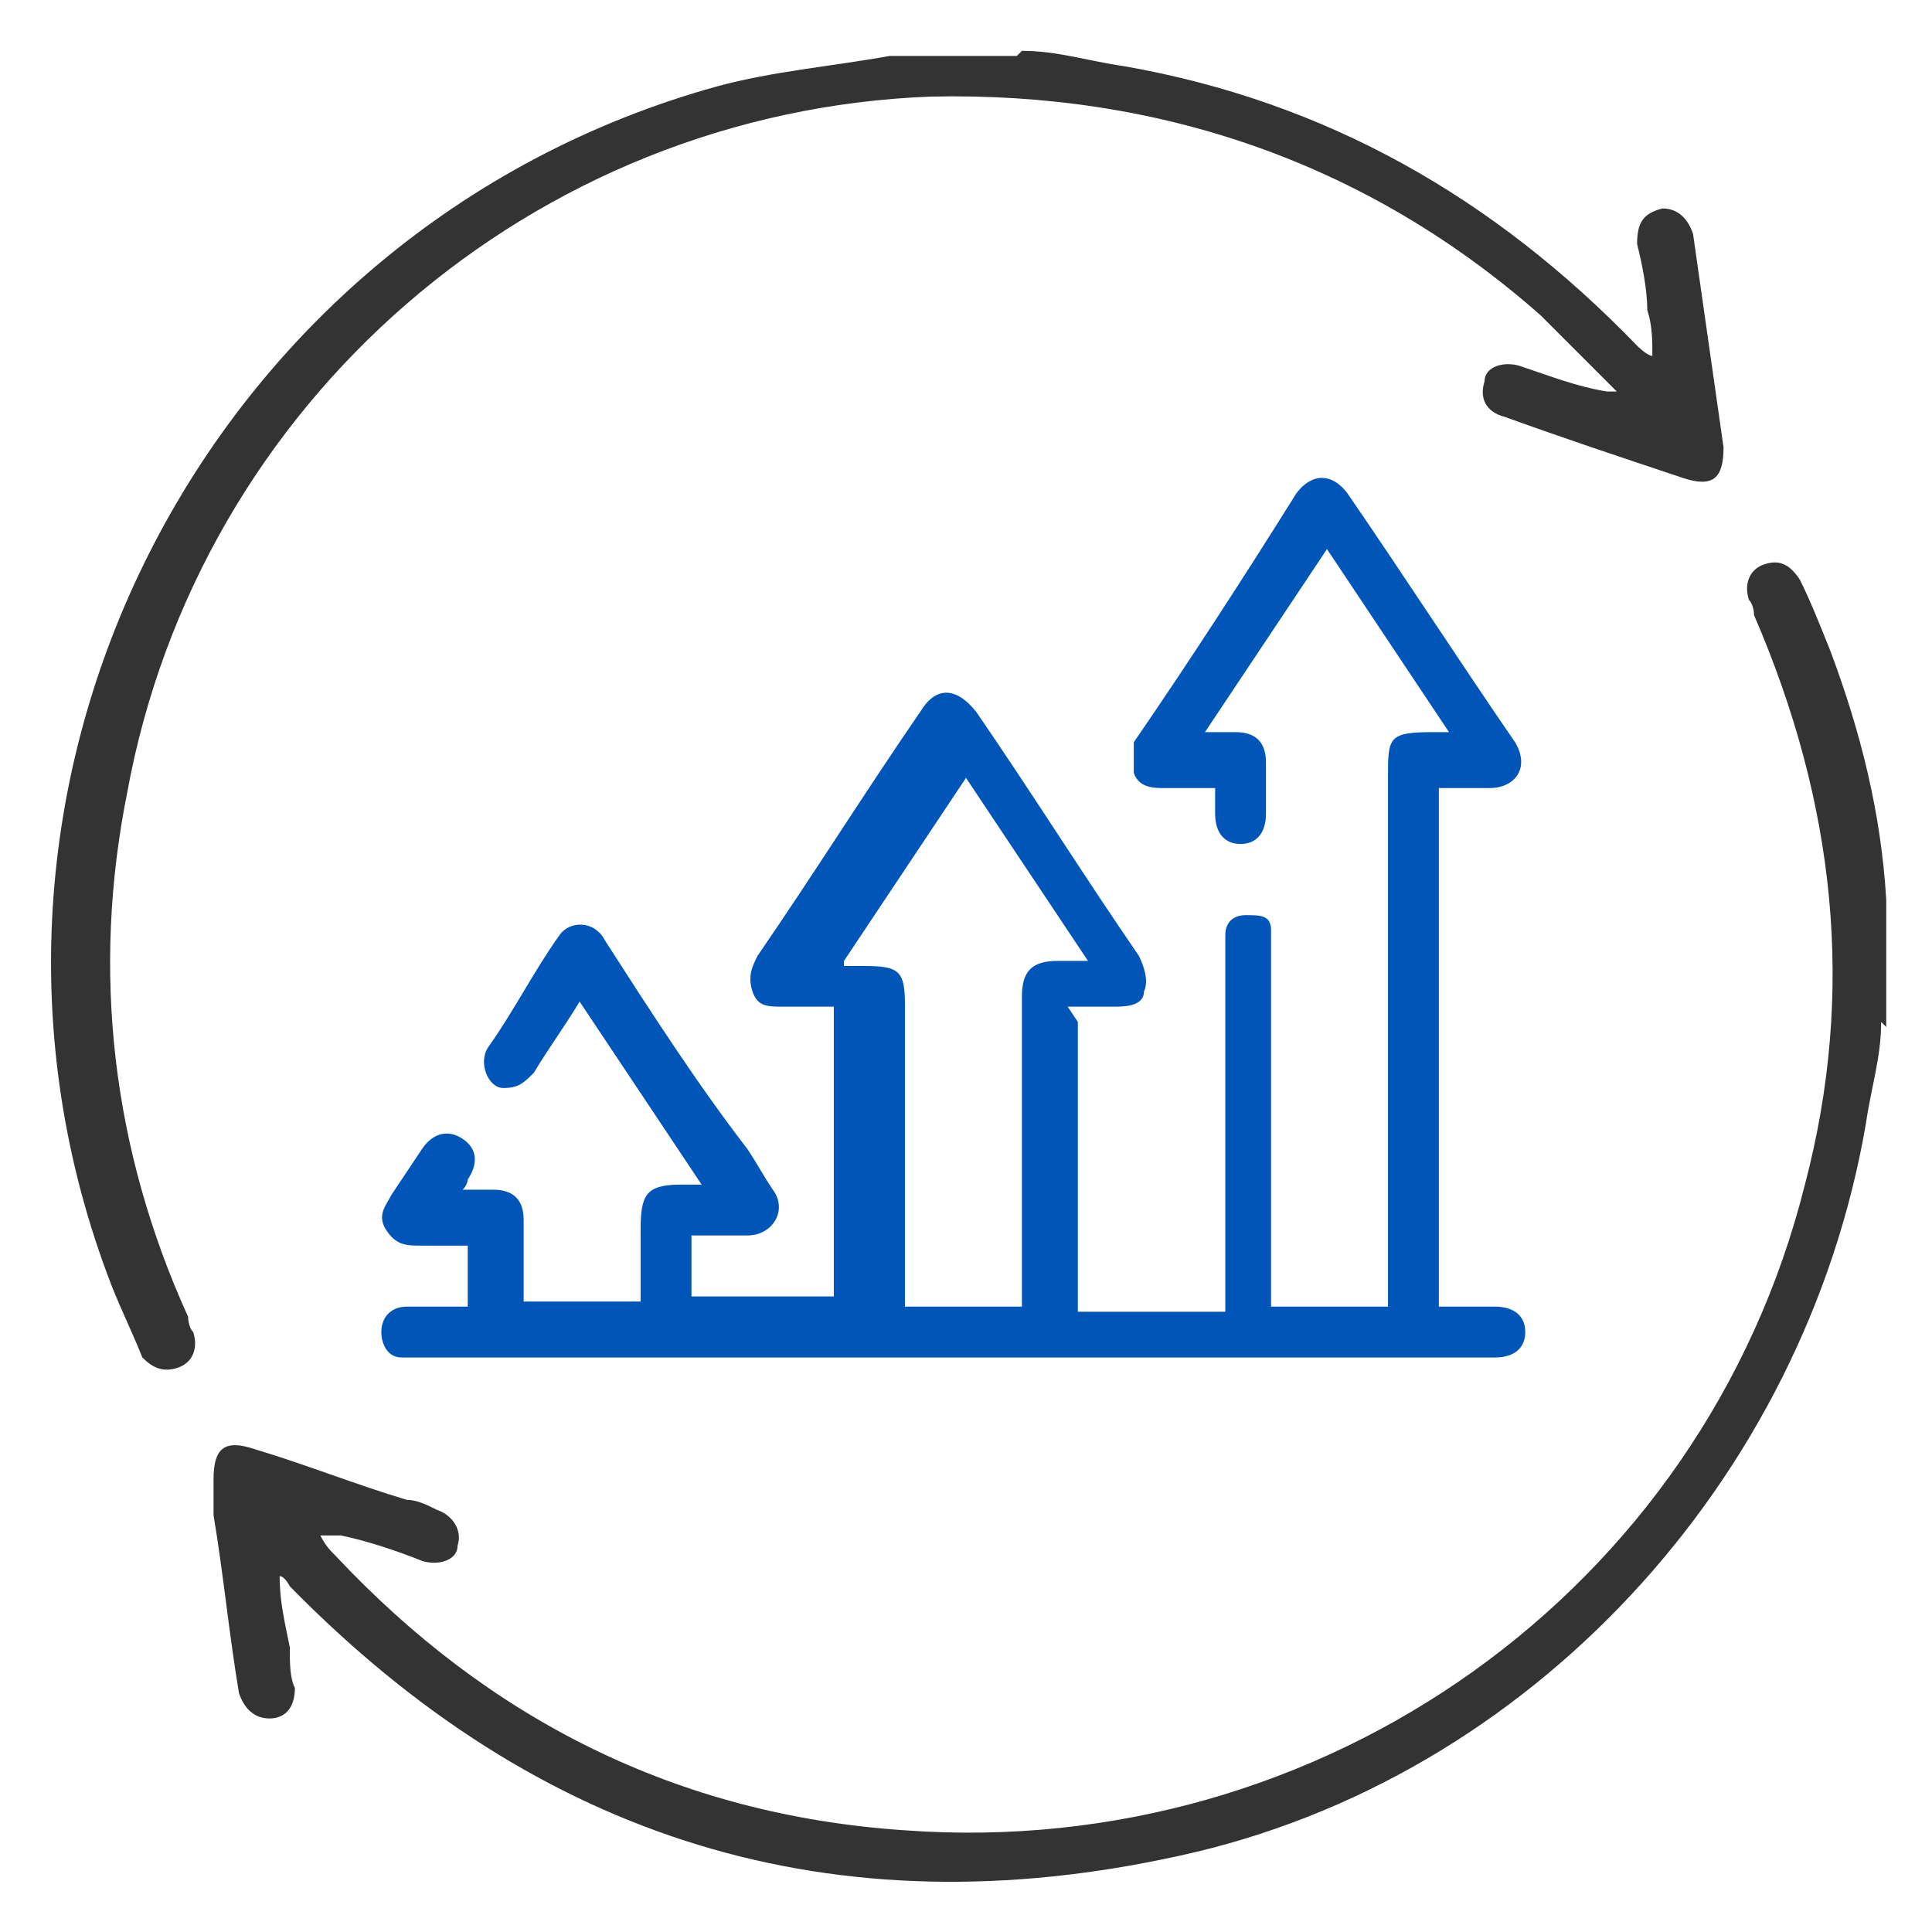
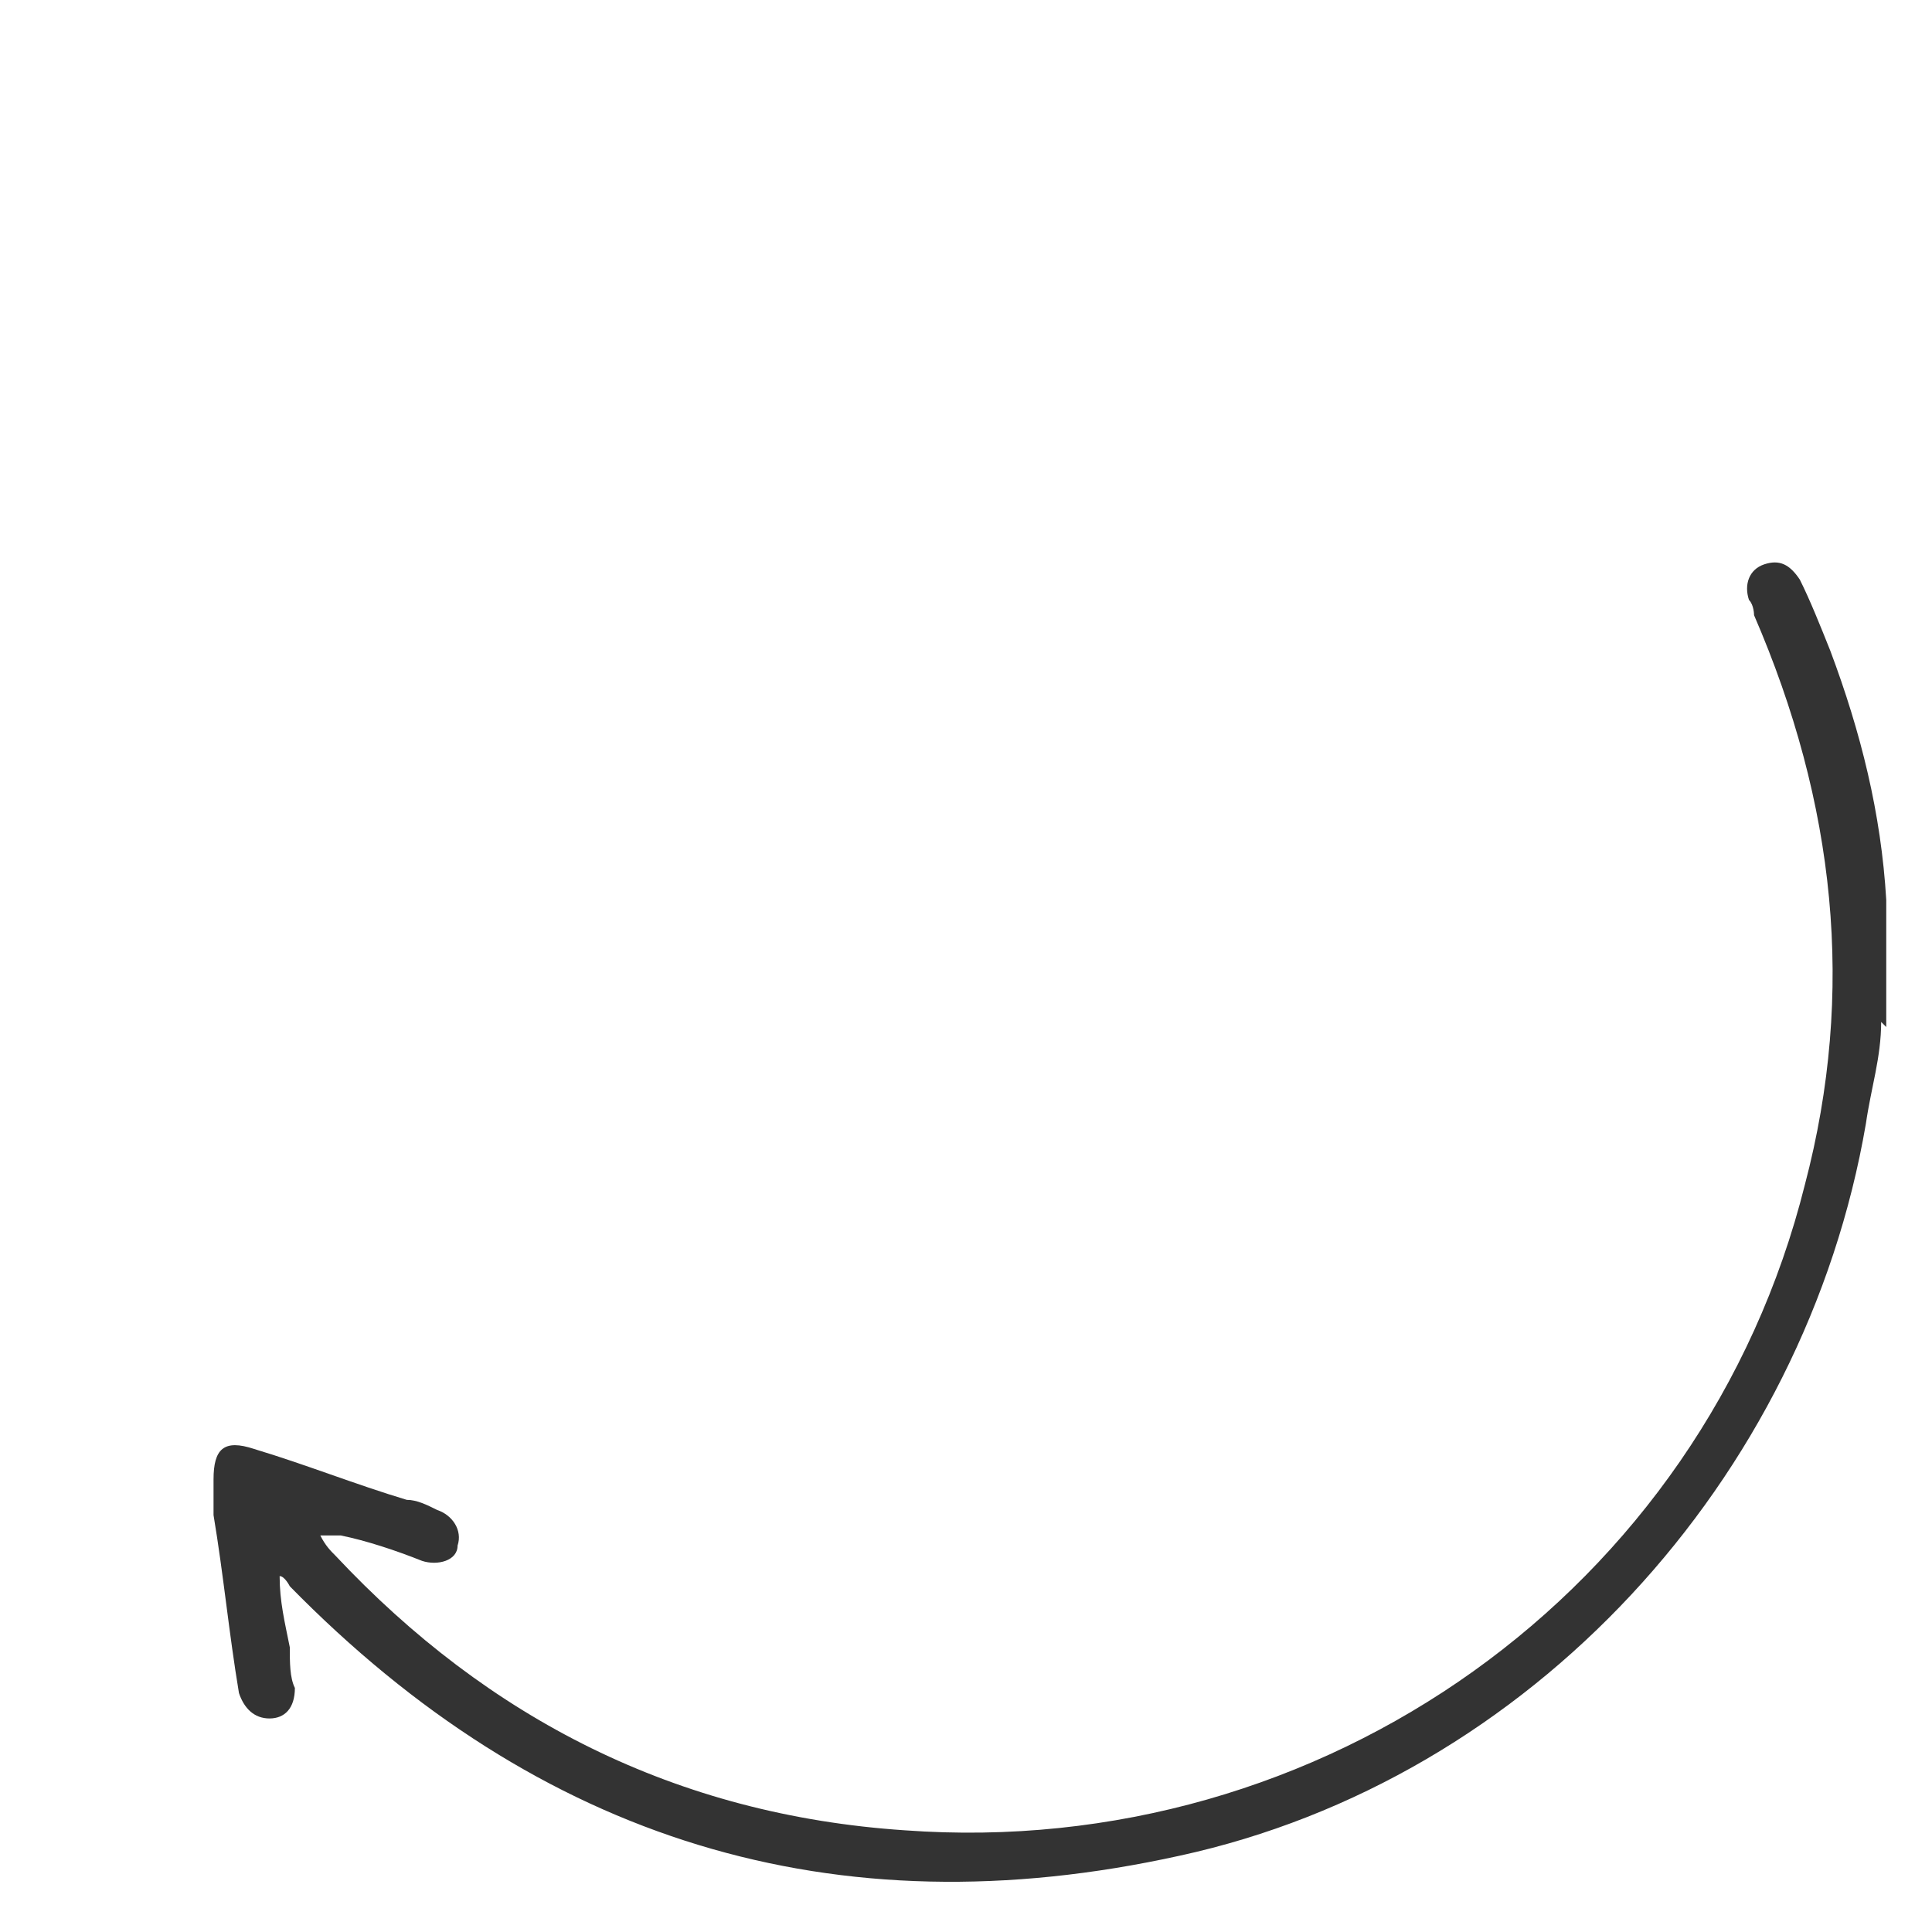
<svg xmlns="http://www.w3.org/2000/svg" version="1.1" viewBox="0 0 38 38">
  <defs>
    <style>
      .cls-1 {
        fill: #0055b8;
      }

      .cls-2 {
        fill: #333;
      }
    </style>
  </defs>
  <g>
    <g id="Layer_1">
-       <path class="cls-2" d="M20.1,1c.7,0,1.3.2,2,.3,4,.7,7.3,2.6,10.1,5.5,0,0,.2.2.3.2,0-.3,0-.6-.1-.9,0-.4-.1-.9-.2-1.3,0-.4.1-.6.5-.7.3,0,.5.2.6.5.2,1.4.4,2.8.6,4.2,0,.6-.2.8-.8.6-1.2-.4-2.4-.8-3.5-1.2-.4-.1-.5-.4-.4-.7,0-.3.4-.4.7-.3.6.2,1.1.4,1.7.5,0,0,.1,0,.2,0,0,0,0,0,0,0-.5-.5-1-1-1.5-1.5-3.4-3-7.5-4.4-12-4.3-7.8.3-14.4,6-15.8,13.7-.7,3.5-.3,7,1.2,10.3,0,0,0,.2.1.3.1.3,0,.6-.3.7-.3.1-.5,0-.7-.2-.2-.5-.4-.9-.6-1.4C-1.6,15.5,4,4.5,14.1,1.7c1.1-.3,2.3-.4,3.4-.6.1,0,.2,0,.3,0,.7,0,1.5,0,2.2,0Z" />
      <path class="cls-2" d="M37,20.1c0,.7-.2,1.3-.3,2-1.2,7-6.6,12.9-13.5,14.4-6.8,1.5-12.6-.3-17.5-5.3,0,0-.1-.2-.2-.2,0,0,0,0,0,0,0,.5.1.9.2,1.4,0,.3,0,.6.1.8,0,.4-.2.6-.5.6-.3,0-.5-.2-.6-.5-.2-1.2-.3-2.3-.5-3.5,0-.2,0-.4,0-.7,0-.6.2-.8.8-.6,1,.3,2,.7,3,1,.2,0,.4.1.6.2.3.1.5.4.4.7,0,.3-.4.4-.7.3-.5-.2-1.1-.4-1.6-.5,0,0-.2,0-.4,0,.1.2.2.3.3.4,3,3.2,6.7,5.1,11.2,5.4,8.2.6,15.7-4.7,17.7-12.7,1-3.8.6-7.5-1-11.2,0,0,0-.2-.1-.3-.1-.3,0-.6.3-.7.3-.1.5,0,.7.3.2.4.4.9.6,1.4.6,1.6,1,3.2,1.1,4.9,0,.1,0,.2,0,.3v2.2Z" />
-       <path class="cls-1" d="M21.2,20.1v5.7h2.9c0-.1,0-.3,0-.4,0-2.2,0-4.4,0-6.6,0-.1,0-.3,0-.4,0-.3.2-.4.4-.4.3,0,.5,0,.5.3,0,.1,0,.3,0,.4,0,2.2,0,4.4,0,6.6v.4h2.3v-.4c0-3.3,0-6.7,0-10,0-.8,0-.9.9-.9,0,0,.2,0,.3,0-.8-1.2-1.6-2.4-2.4-3.6-.8,1.2-1.6,2.4-2.4,3.6.3,0,.4,0,.6,0,.4,0,.6.2.6.6,0,.3,0,.7,0,1,0,.4-.2.6-.5.6-.3,0-.5-.2-.5-.6,0-.2,0-.3,0-.5-.4,0-.7,0-1,0-.2,0-.5,0-.6-.3,0-.2,0-.5,0-.6,1.1-1.6,2.2-3.3,3.2-4.9.3-.4.7-.4,1,0,1.1,1.6,2.2,3.3,3.3,4.9.3.5,0,.9-.5.9-.3,0-.7,0-1,0v10.2c.4,0,.7,0,1.1,0,.4,0,.6.2.6.5,0,.3-.2.5-.6.5,0,0-.2,0-.3,0-6.9,0-13.8,0-20.7,0-.2,0-.3,0-.5,0-.3,0-.4-.3-.4-.5,0-.3.2-.5.5-.5.4,0,.8,0,1.2,0v-1.2c-.3,0-.6,0-.9,0-.3,0-.5,0-.7-.3-.2-.3,0-.5.1-.7.2-.3.4-.6.6-.9.2-.3.5-.4.8-.2.3.2.3.5.1.8,0,0,0,.1-.1.2.2,0,.4,0,.6,0,.4,0,.6.2.6.6,0,.5,0,1.1,0,1.6h2.3c0-.5,0-.9,0-1.4,0-.7.1-.9.8-.9.1,0,.2,0,.4,0-.8-1.2-1.6-2.4-2.4-3.6-.3.5-.6.9-.9,1.4-.2.2-.3.3-.6.3-.3,0-.5-.5-.3-.8.5-.7.9-1.5,1.4-2.2.2-.3.7-.3.9.1.9,1.4,1.8,2.8,2.8,4.1.2.3.3.5.5.8.3.4,0,.9-.5.9-.3,0-.7,0-1.1,0v1.2h2.8v-5.7c-.3,0-.6,0-1,0-.3,0-.5,0-.6-.3-.1-.3,0-.5.1-.7,1.1-1.6,2.1-3.2,3.2-4.8.3-.5.7-.5,1.1,0,1.1,1.6,2.1,3.2,3.2,4.8.1.2.2.5.1.7,0,.3-.4.3-.6.3-.3,0-.6,0-.9,0ZM16.6,19c.2,0,.3,0,.4,0,.7,0,.8.1.8.8,0,1.8,0,3.7,0,5.5,0,.1,0,.3,0,.4h2.3c0-.8,0-1.5,0-2.3,0-1.3,0-2.5,0-3.8,0-.5.2-.7.7-.7.2,0,.3,0,.6,0-.8-1.2-1.6-2.4-2.4-3.6-.8,1.2-1.6,2.4-2.4,3.6Z" />
    </g>
  </g>
</svg>